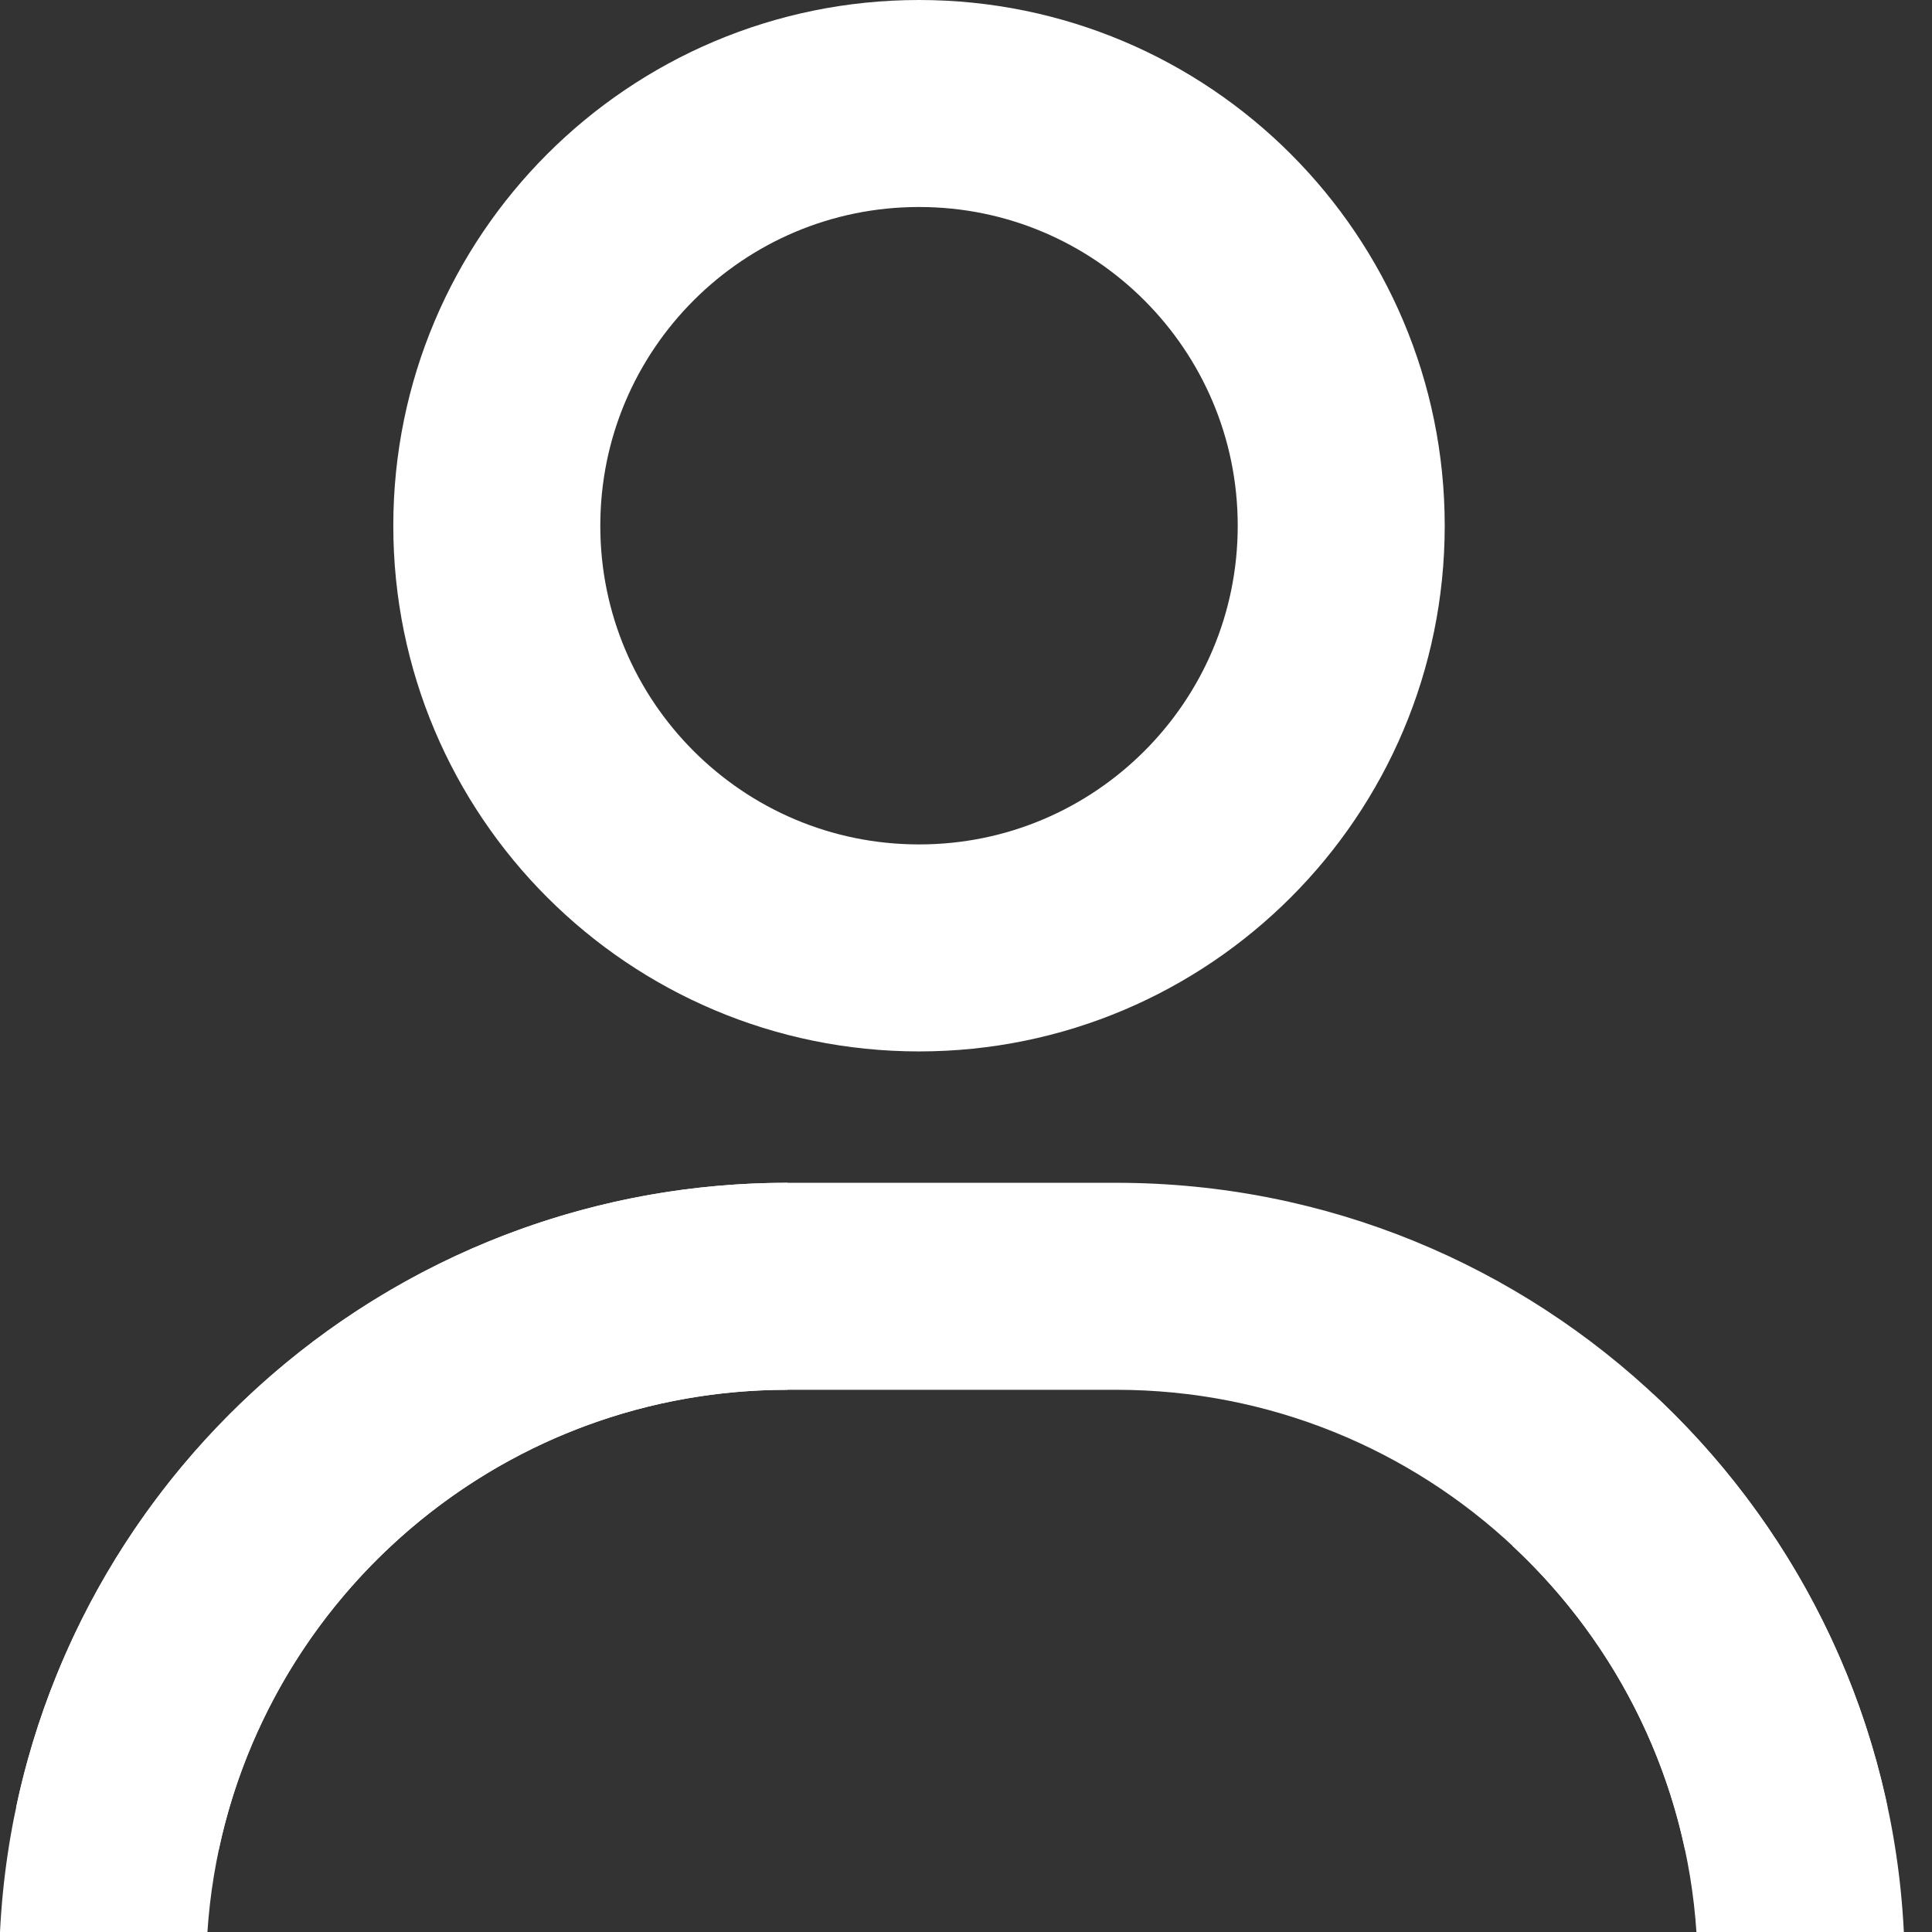
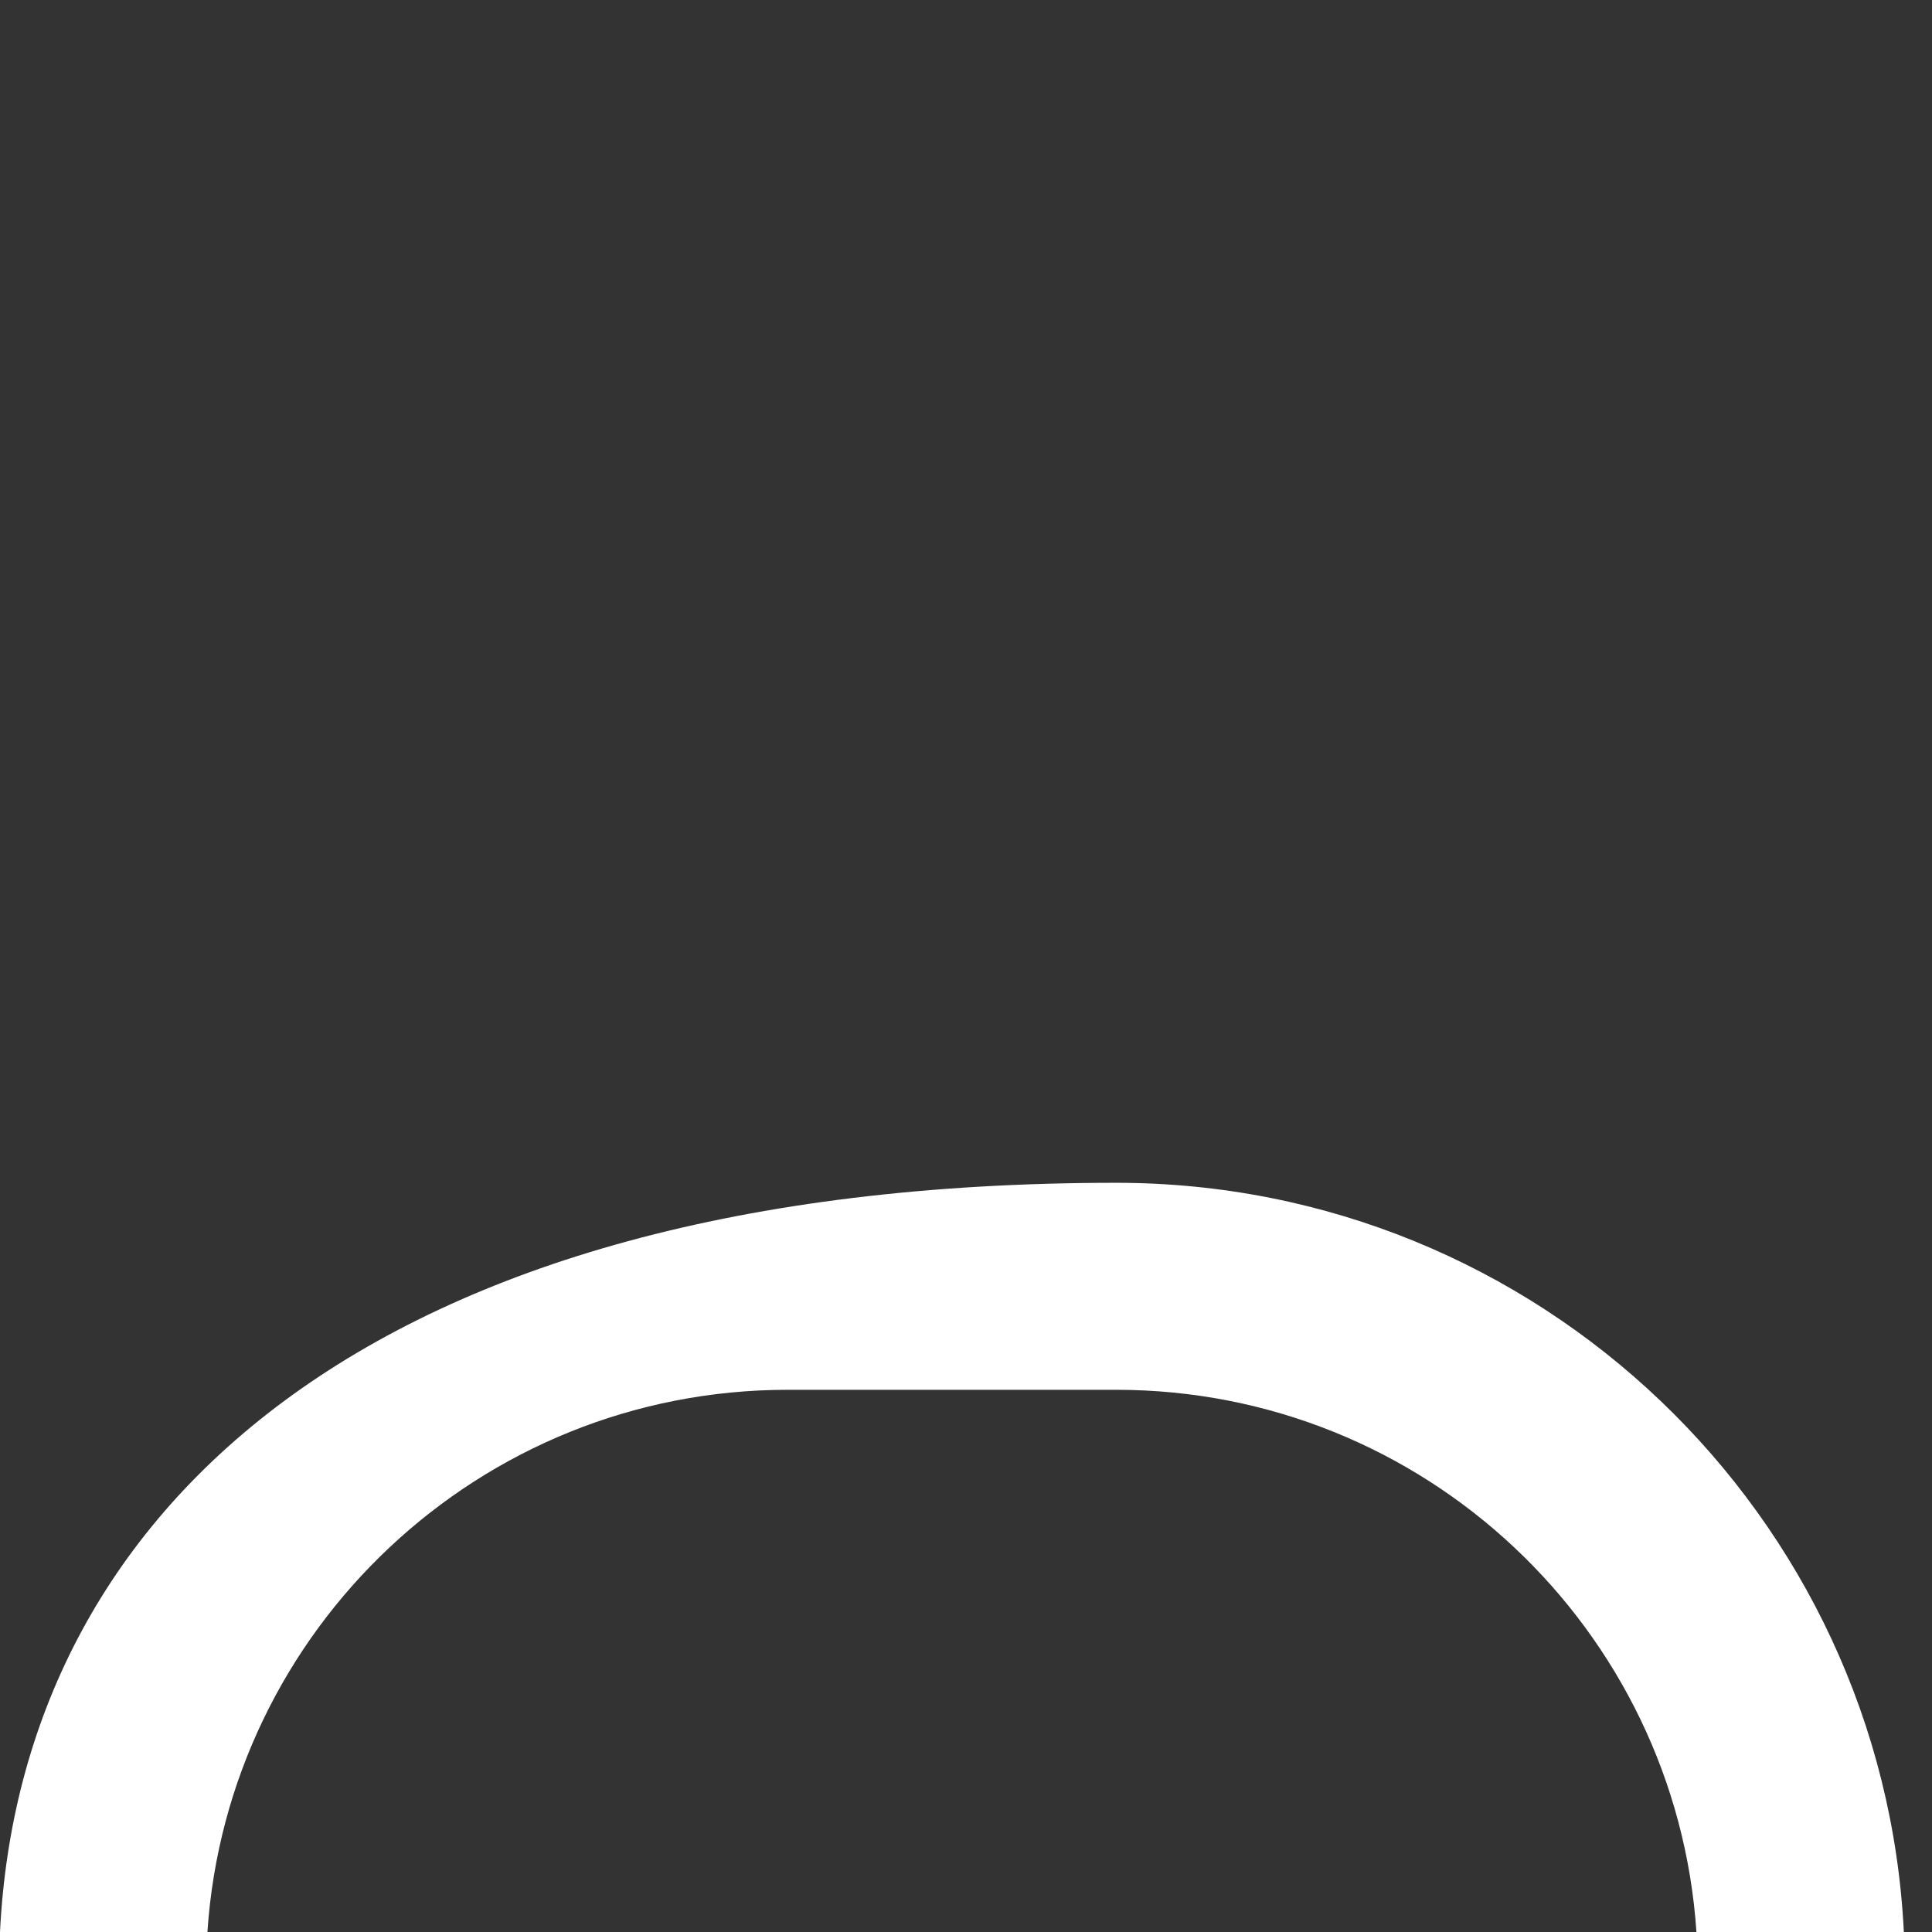
<svg xmlns="http://www.w3.org/2000/svg" width="14" height="14" viewBox="0 0 14 14" fill="none">
  <rect x="0" y="0" width="14" height="14" fill="#333333" stroke="none" />
-   <path d="M5.707 10.071H8.088C10.32 10.071 12.146 11.806 12.293 14H13.796C13.647 10.977 11.148 8.571 8.088 8.571H5.707C2.647 8.571 0.149 10.977 0 14H1.503C1.649 11.806 3.476 10.071 5.707 10.071Z" fill="#ffffff" />
-   <path d="M9.719 3.81C9.719 5.499 8.349 6.869 6.66 6.869C4.97 6.869 3.6 5.499 3.6 3.81C3.6 2.12 4.97 0.75 6.66 0.75C8.349 0.75 9.719 2.12 9.719 3.81ZM12.944 13.25C12.729 12.234 12.202 11.333 11.469 10.651C12.202 11.333 12.729 12.234 12.944 13.25H12.944ZM0.851 13.25C1.327 11.006 3.321 9.321 5.707 9.321C3.321 9.321 1.328 11.005 0.851 13.25H0.851Z" stroke="#ffffff" stroke-width="1.5" />
+   <path d="M5.707 10.071H8.088C10.32 10.071 12.146 11.806 12.293 14H13.796C13.647 10.977 11.148 8.571 8.088 8.571C2.647 8.571 0.149 10.977 0 14H1.503C1.649 11.806 3.476 10.071 5.707 10.071Z" fill="#ffffff" />
</svg>